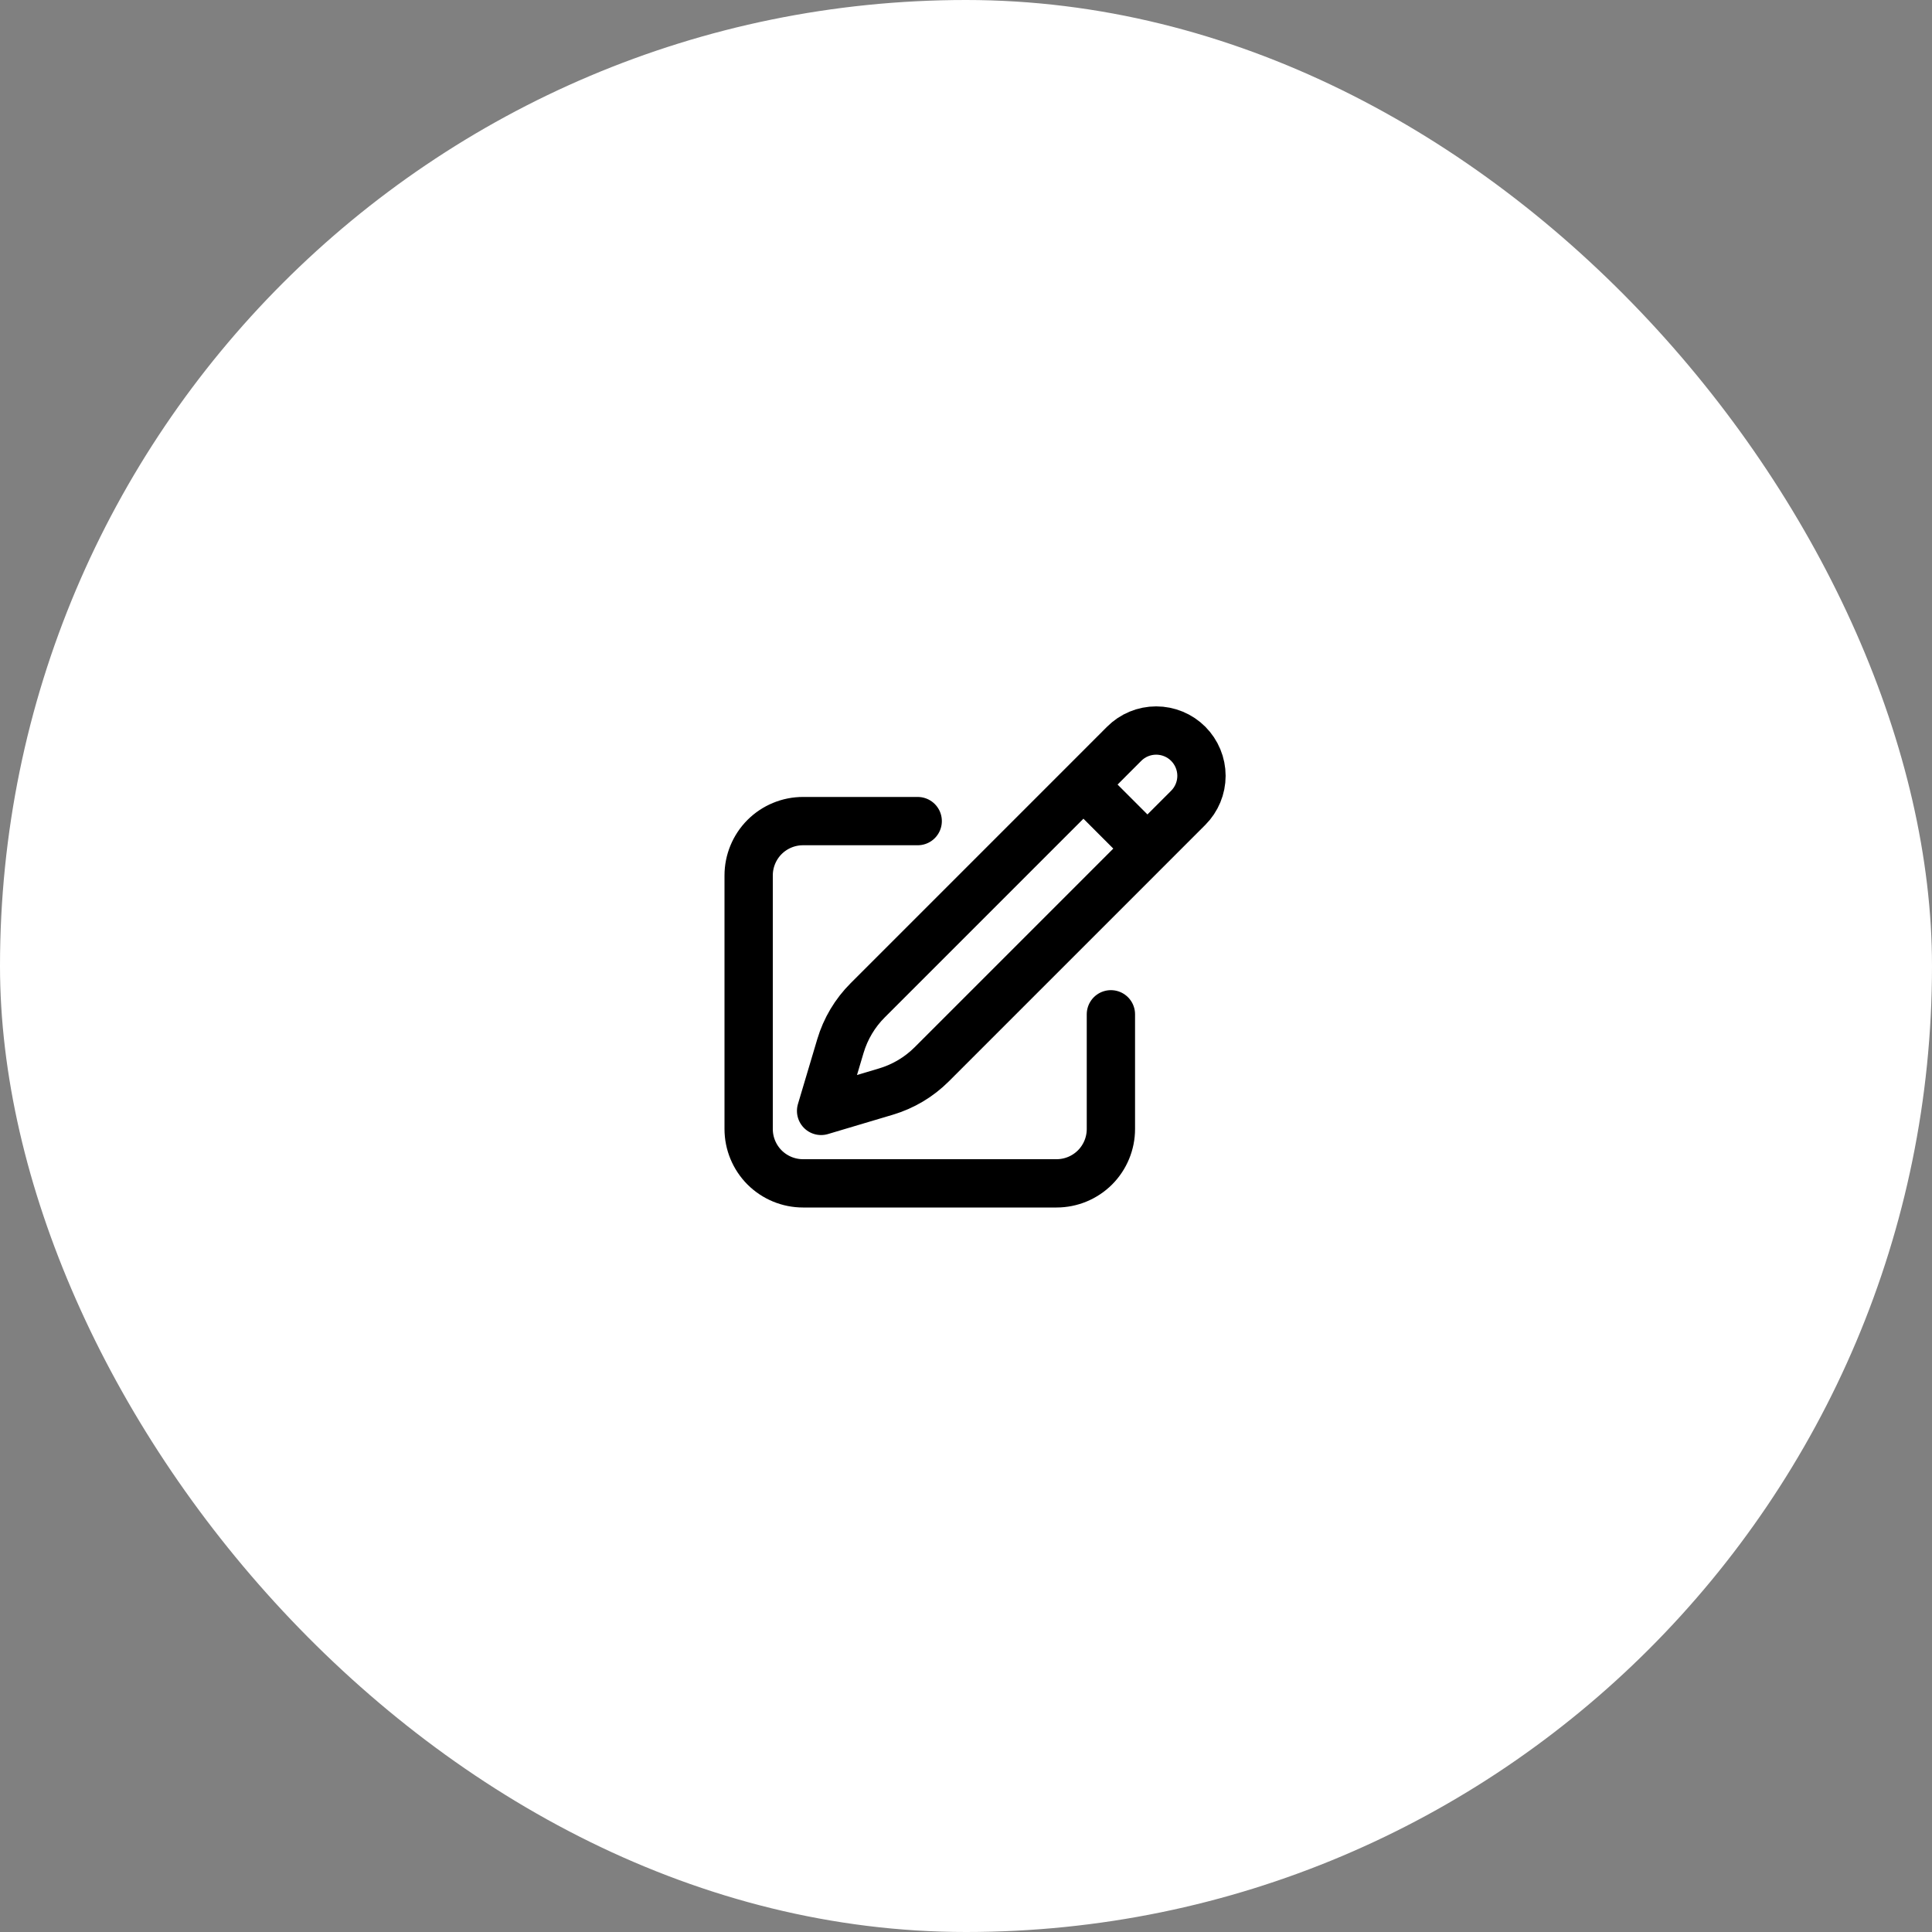
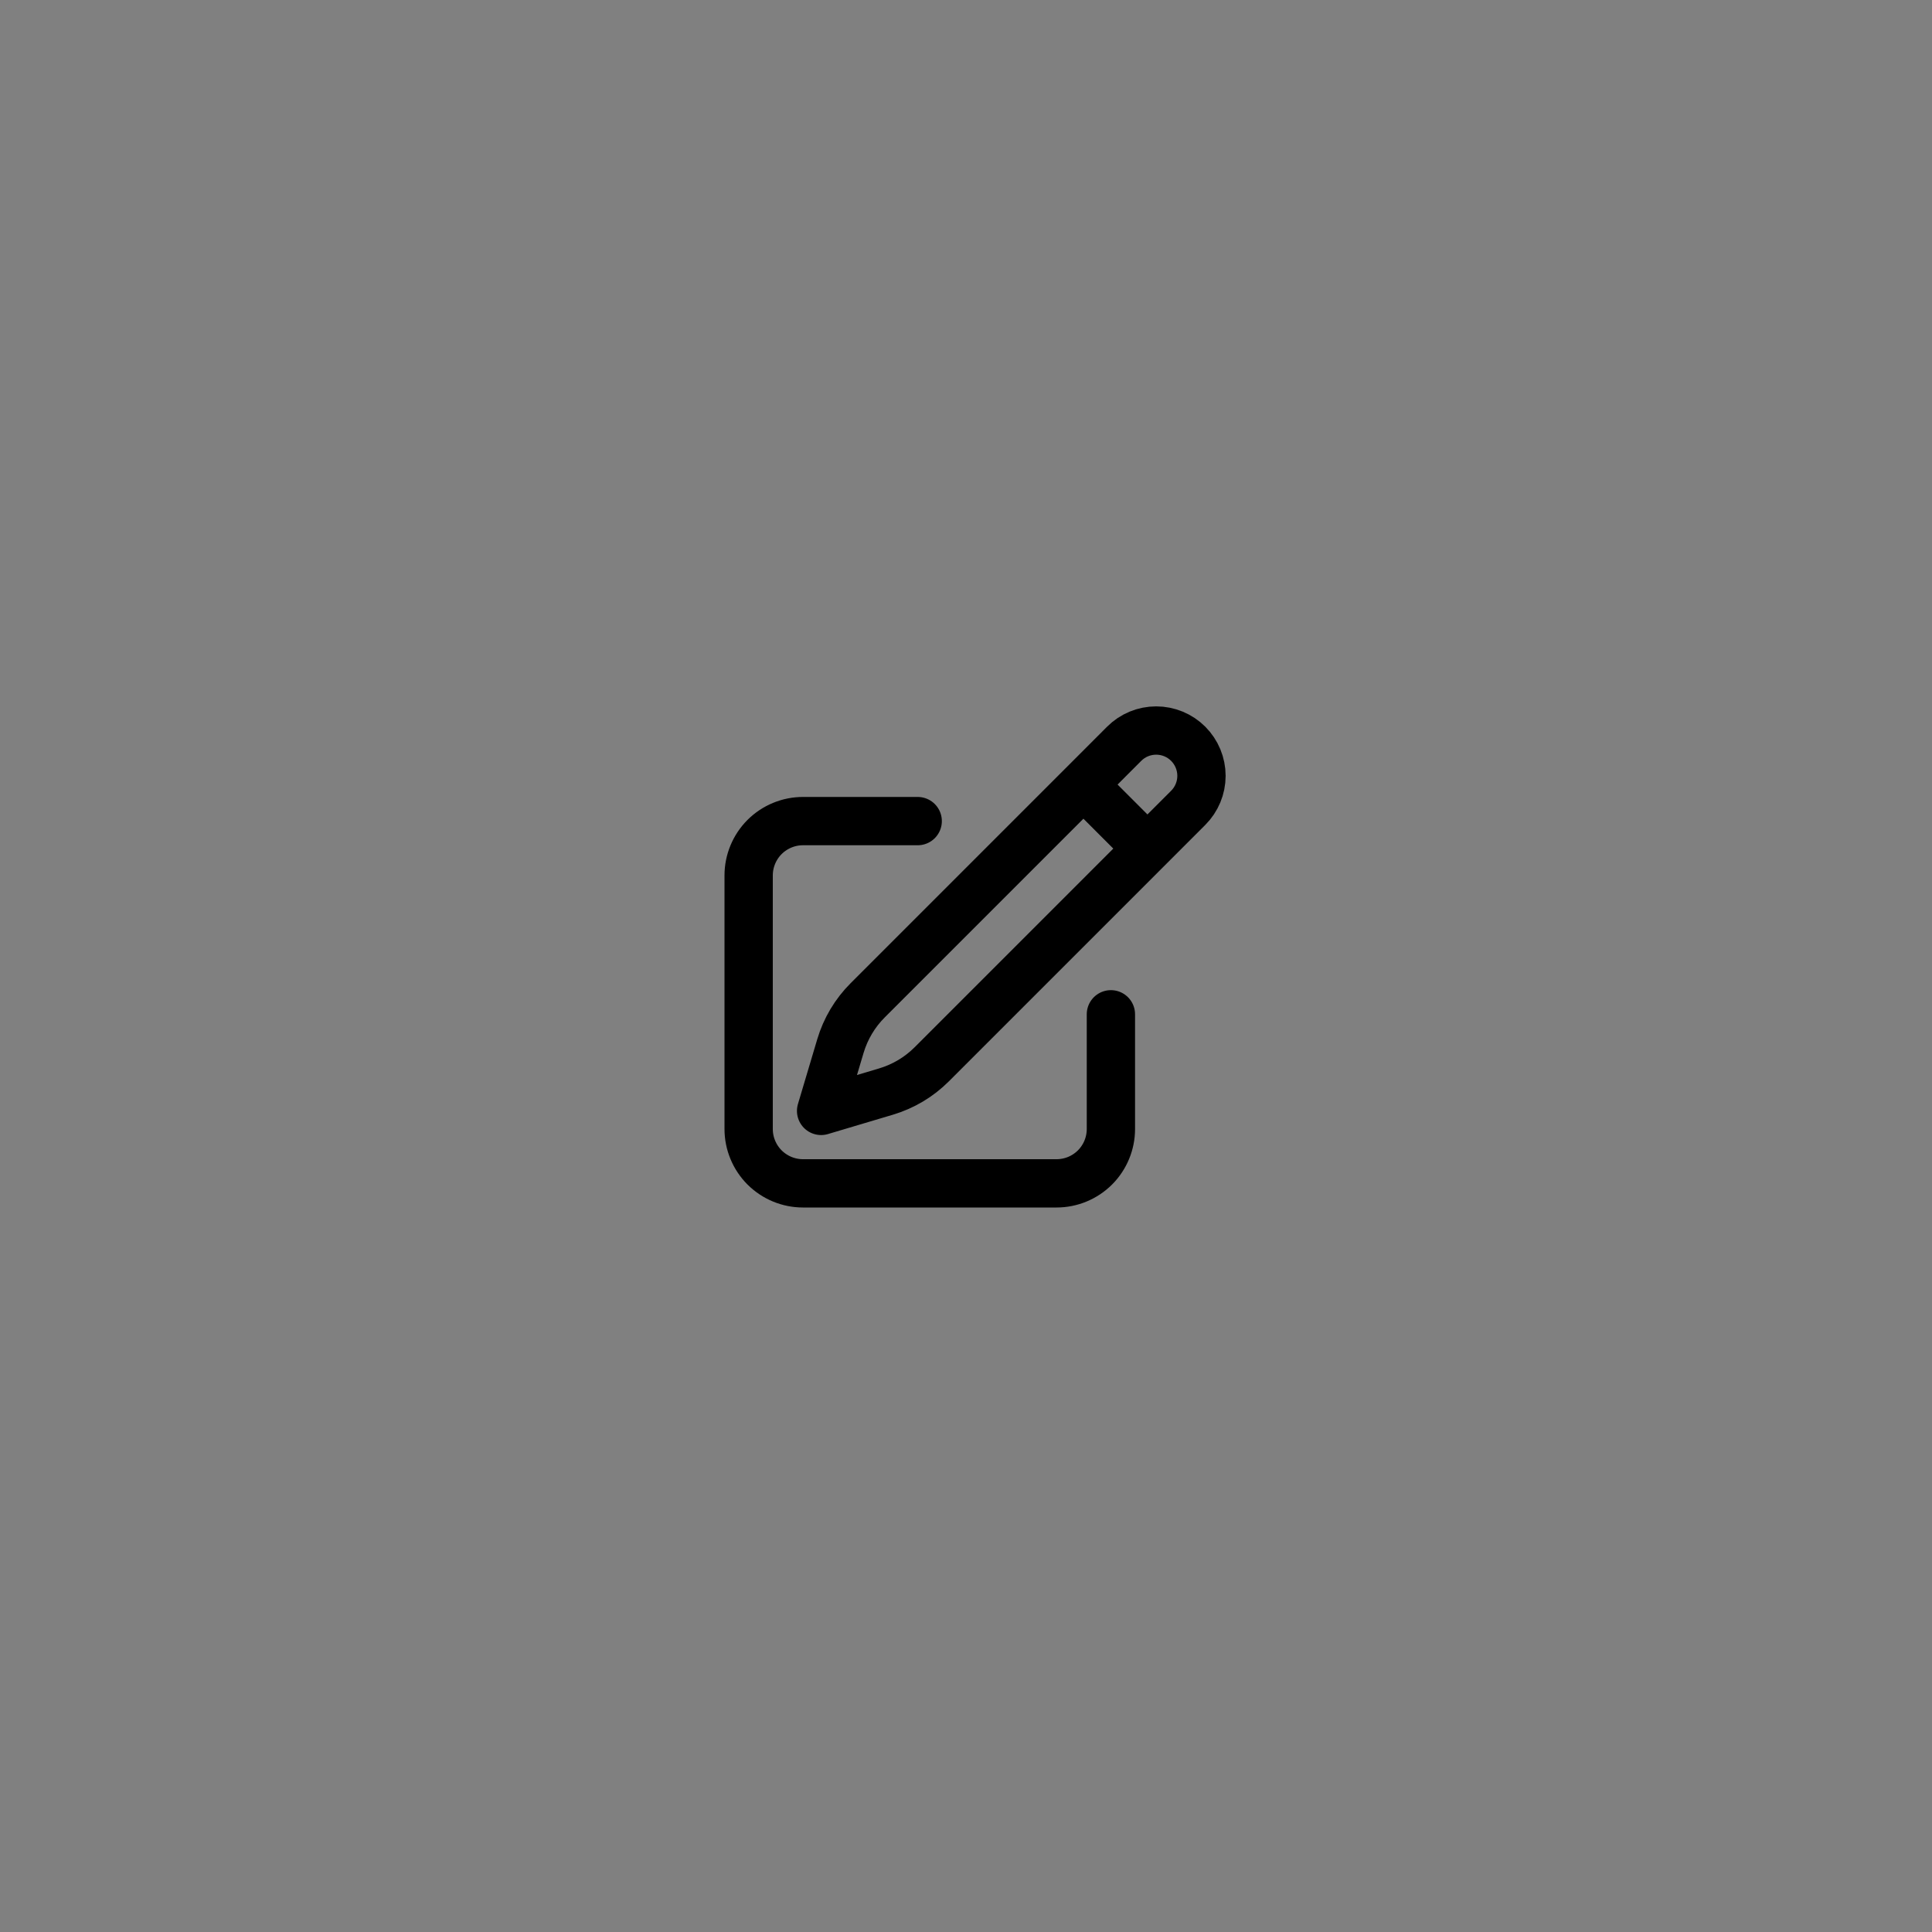
<svg xmlns="http://www.w3.org/2000/svg" width="60" height="60" viewBox="0 0 60 60" fill="none">
  <rect x="0" y="0" width="60" height="60" fill="#808080" stroke="none" />
-   <rect width="60" height="60" rx="30" fill="white" />
-   <path d="M33.647 24.365L34.912 23.099C35.175 22.835 35.533 22.687 35.906 22.687C36.279 22.687 36.637 22.835 36.901 23.099C37.164 23.363 37.313 23.721 37.313 24.094C37.313 24.467 37.164 24.825 36.901 25.088L28.936 33.053C28.54 33.449 28.051 33.74 27.514 33.9L25.5 34.5L26.1 32.486C26.26 31.949 26.551 31.46 26.948 31.064L34.397 23.615L33.647 24.365ZM33.647 24.365L35.625 26.344M34.5 31.5V35.062C34.5 35.51 34.322 35.939 34.006 36.256C33.689 36.572 33.26 36.75 32.812 36.75H24.938C24.49 36.75 24.061 36.572 23.744 36.256C23.428 35.939 23.25 35.51 23.25 35.062V27.188C23.25 26.74 23.428 26.311 23.744 25.994C24.061 25.678 24.49 25.5 24.938 25.5H28.5" stroke="black" stroke-width="1.5" stroke-linecap="round" stroke-linejoin="round" />
+   <path d="M33.647 24.365L34.912 23.099C35.175 22.835 35.533 22.687 35.906 22.687C36.279 22.687 36.637 22.835 36.901 23.099C37.164 23.363 37.313 23.721 37.313 24.094C37.313 24.467 37.164 24.825 36.901 25.088L28.936 33.053C28.54 33.449 28.051 33.74 27.514 33.9L25.5 34.5L26.1 32.486C26.26 31.949 26.551 31.46 26.948 31.064L34.397 23.615ZM33.647 24.365L35.625 26.344M34.5 31.5V35.062C34.5 35.51 34.322 35.939 34.006 36.256C33.689 36.572 33.26 36.75 32.812 36.75H24.938C24.49 36.75 24.061 36.572 23.744 36.256C23.428 35.939 23.25 35.51 23.25 35.062V27.188C23.25 26.74 23.428 26.311 23.744 25.994C24.061 25.678 24.49 25.5 24.938 25.5H28.5" stroke="black" stroke-width="1.5" stroke-linecap="round" stroke-linejoin="round" />
</svg>